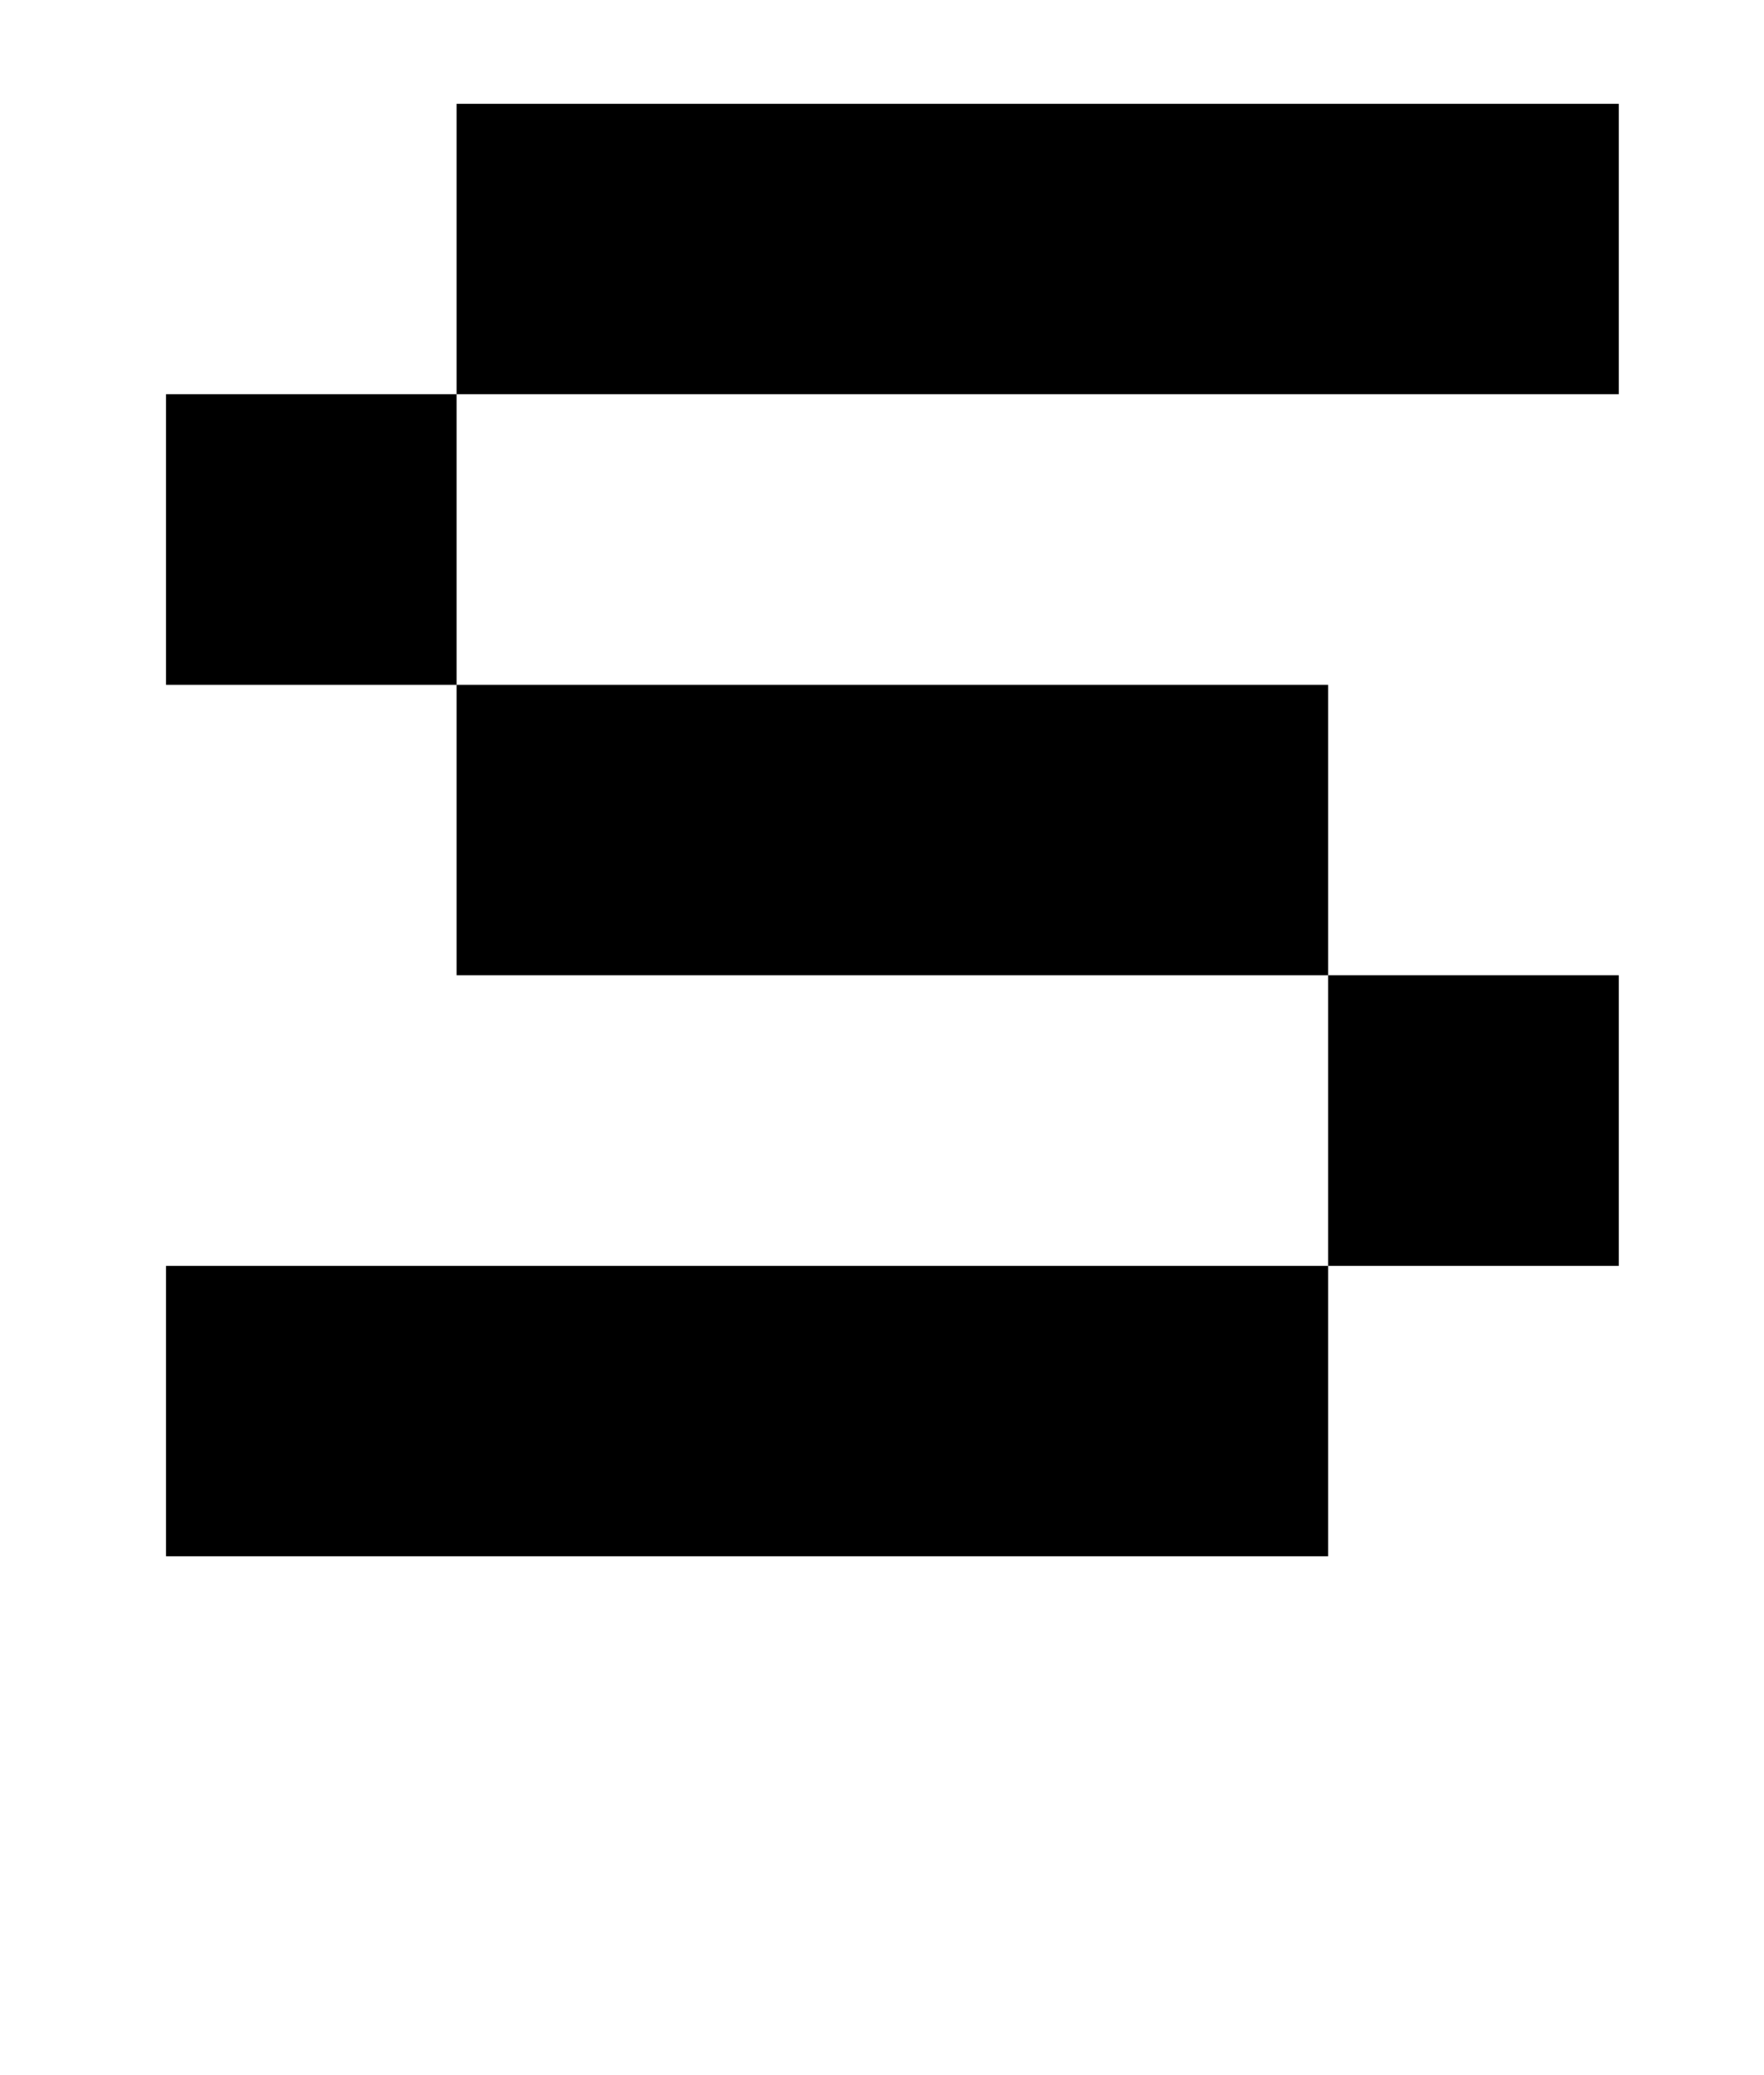
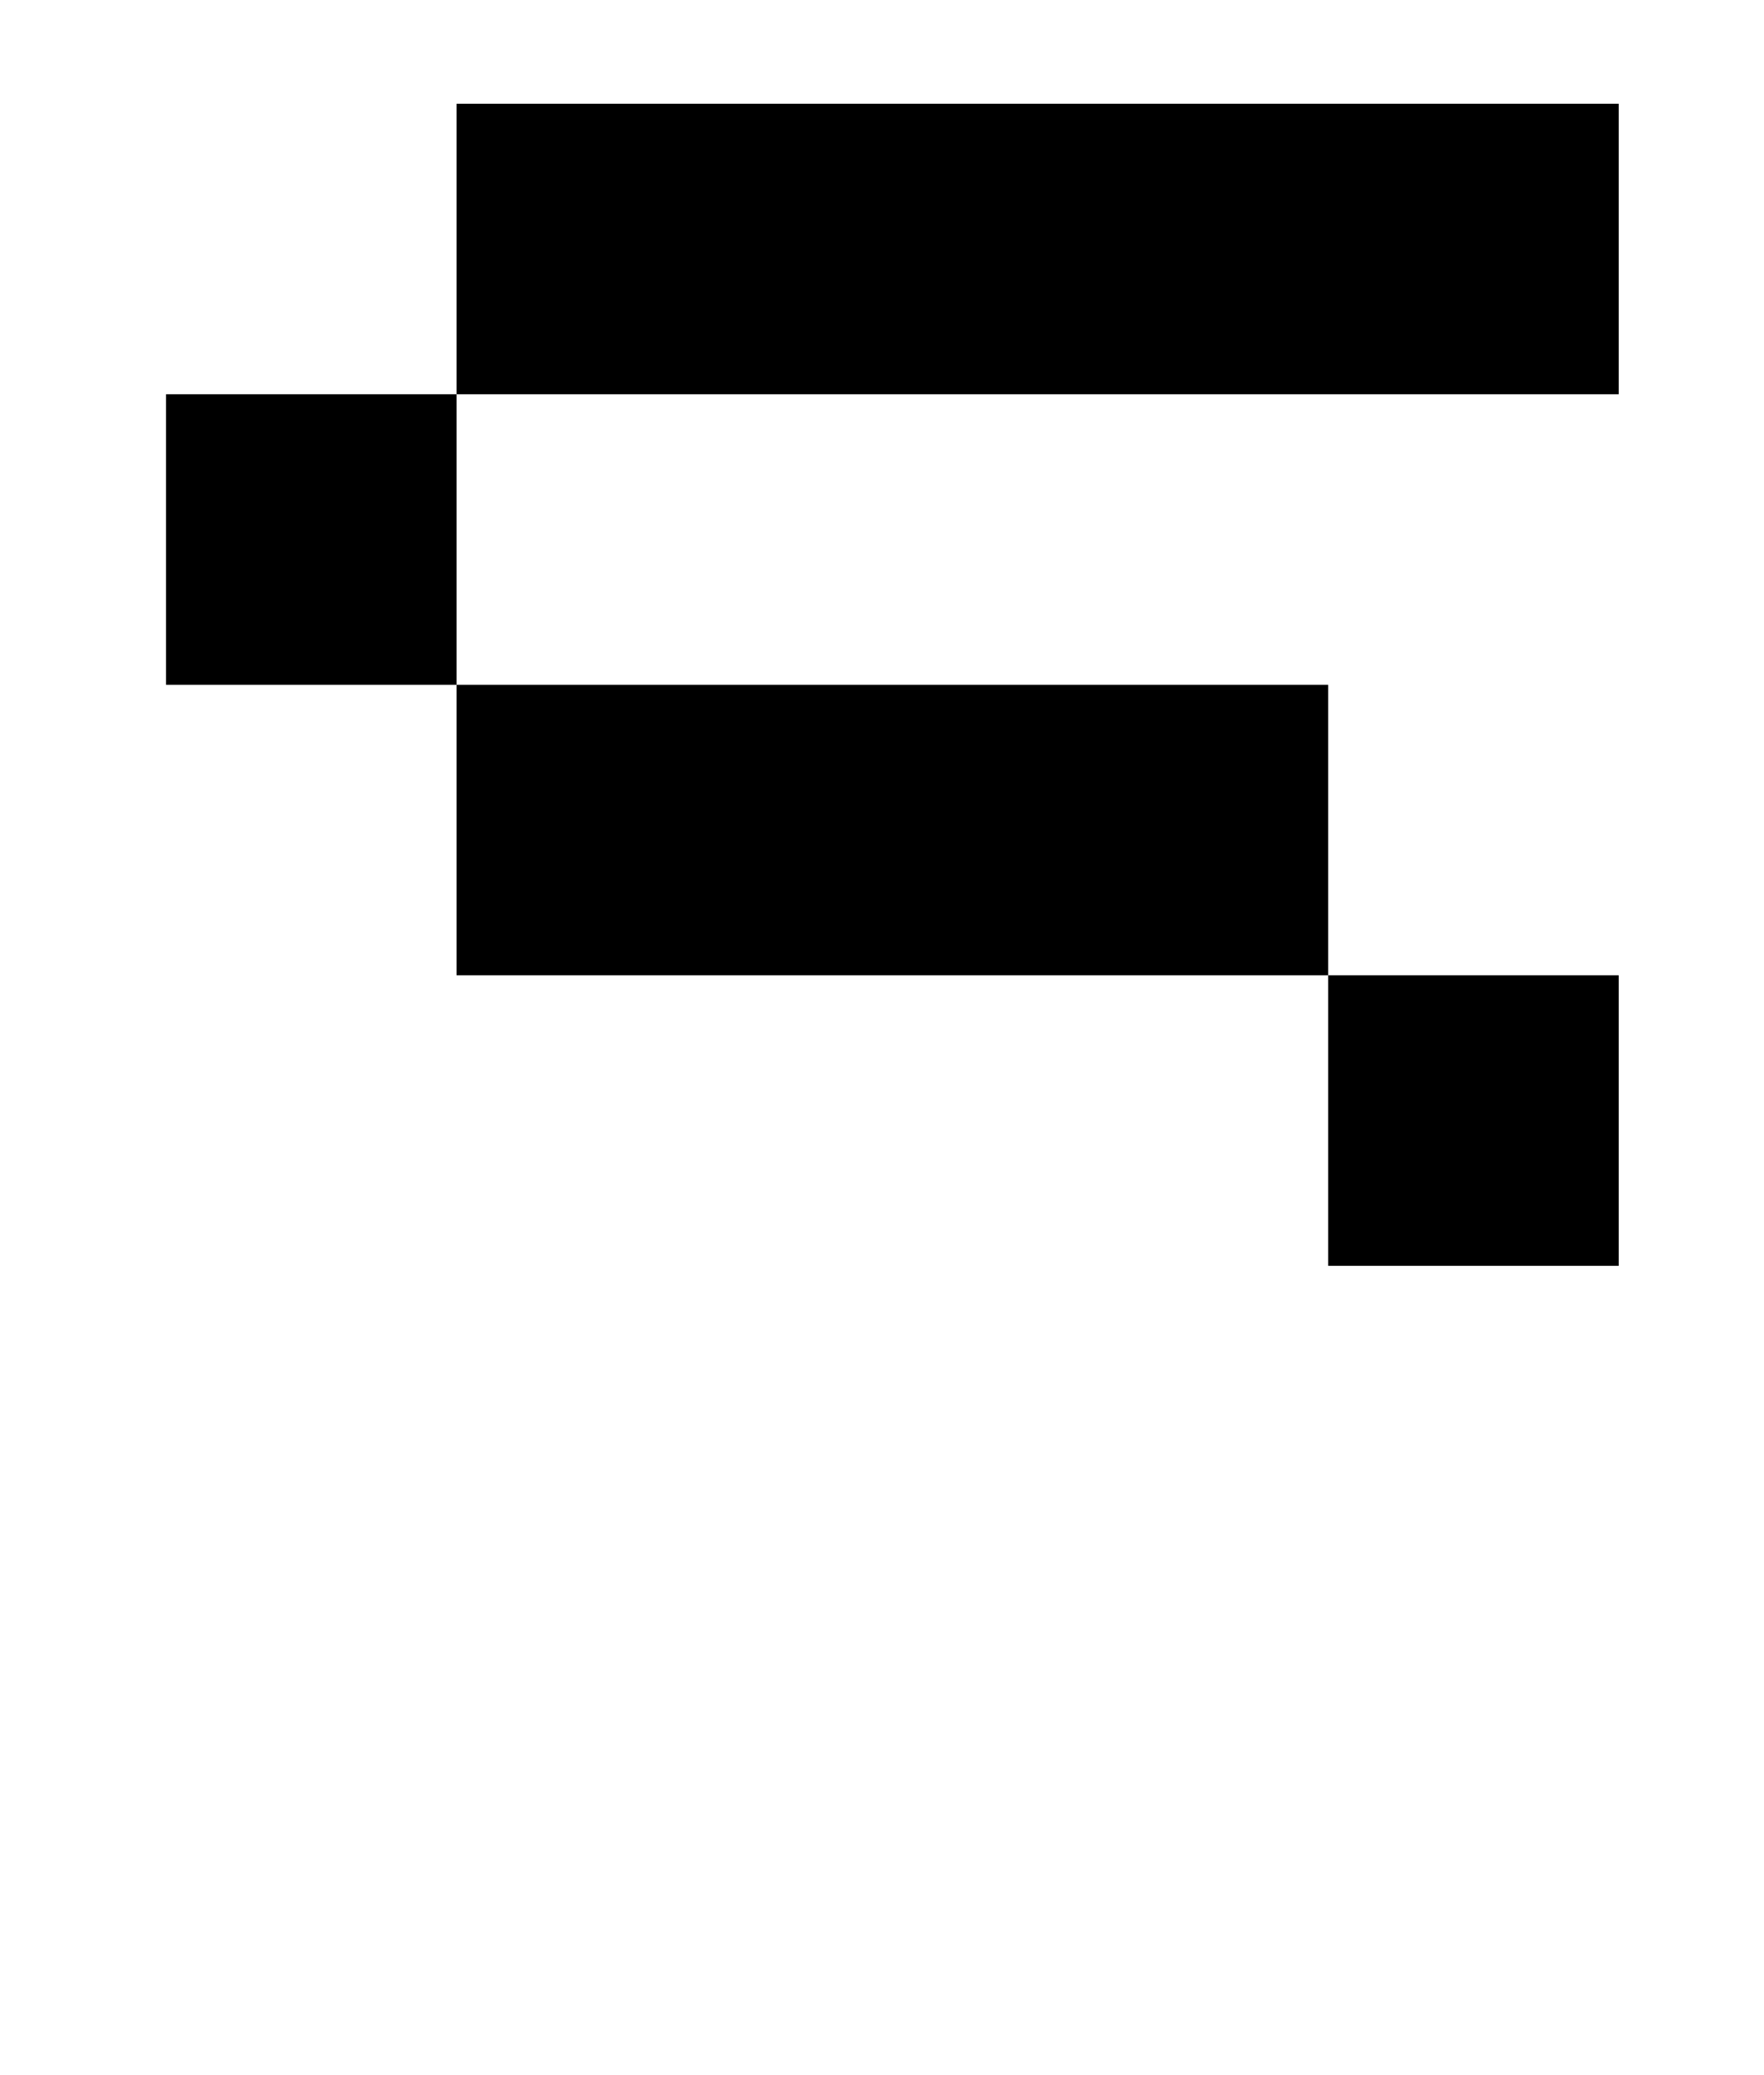
<svg xmlns="http://www.w3.org/2000/svg" version="1.1" viewBox="-10 0 850 1000">
-   <path fill="currentColor" d="M210 190v-140h560v140h-560zM70 330v-140h140v140h-140zM210 470v-140h420v140h-420zM630 610v-140h140v140h-140zM70 750v-140h560v140h-560z" />
+   <path fill="currentColor" d="M210 190v-140h560v140h-560zM70 330v-140h140v140h-140zM210 470v-140h420v140h-420zM630 610v-140h140v140h-140zM70 750v-140v140h-560z" />
</svg>